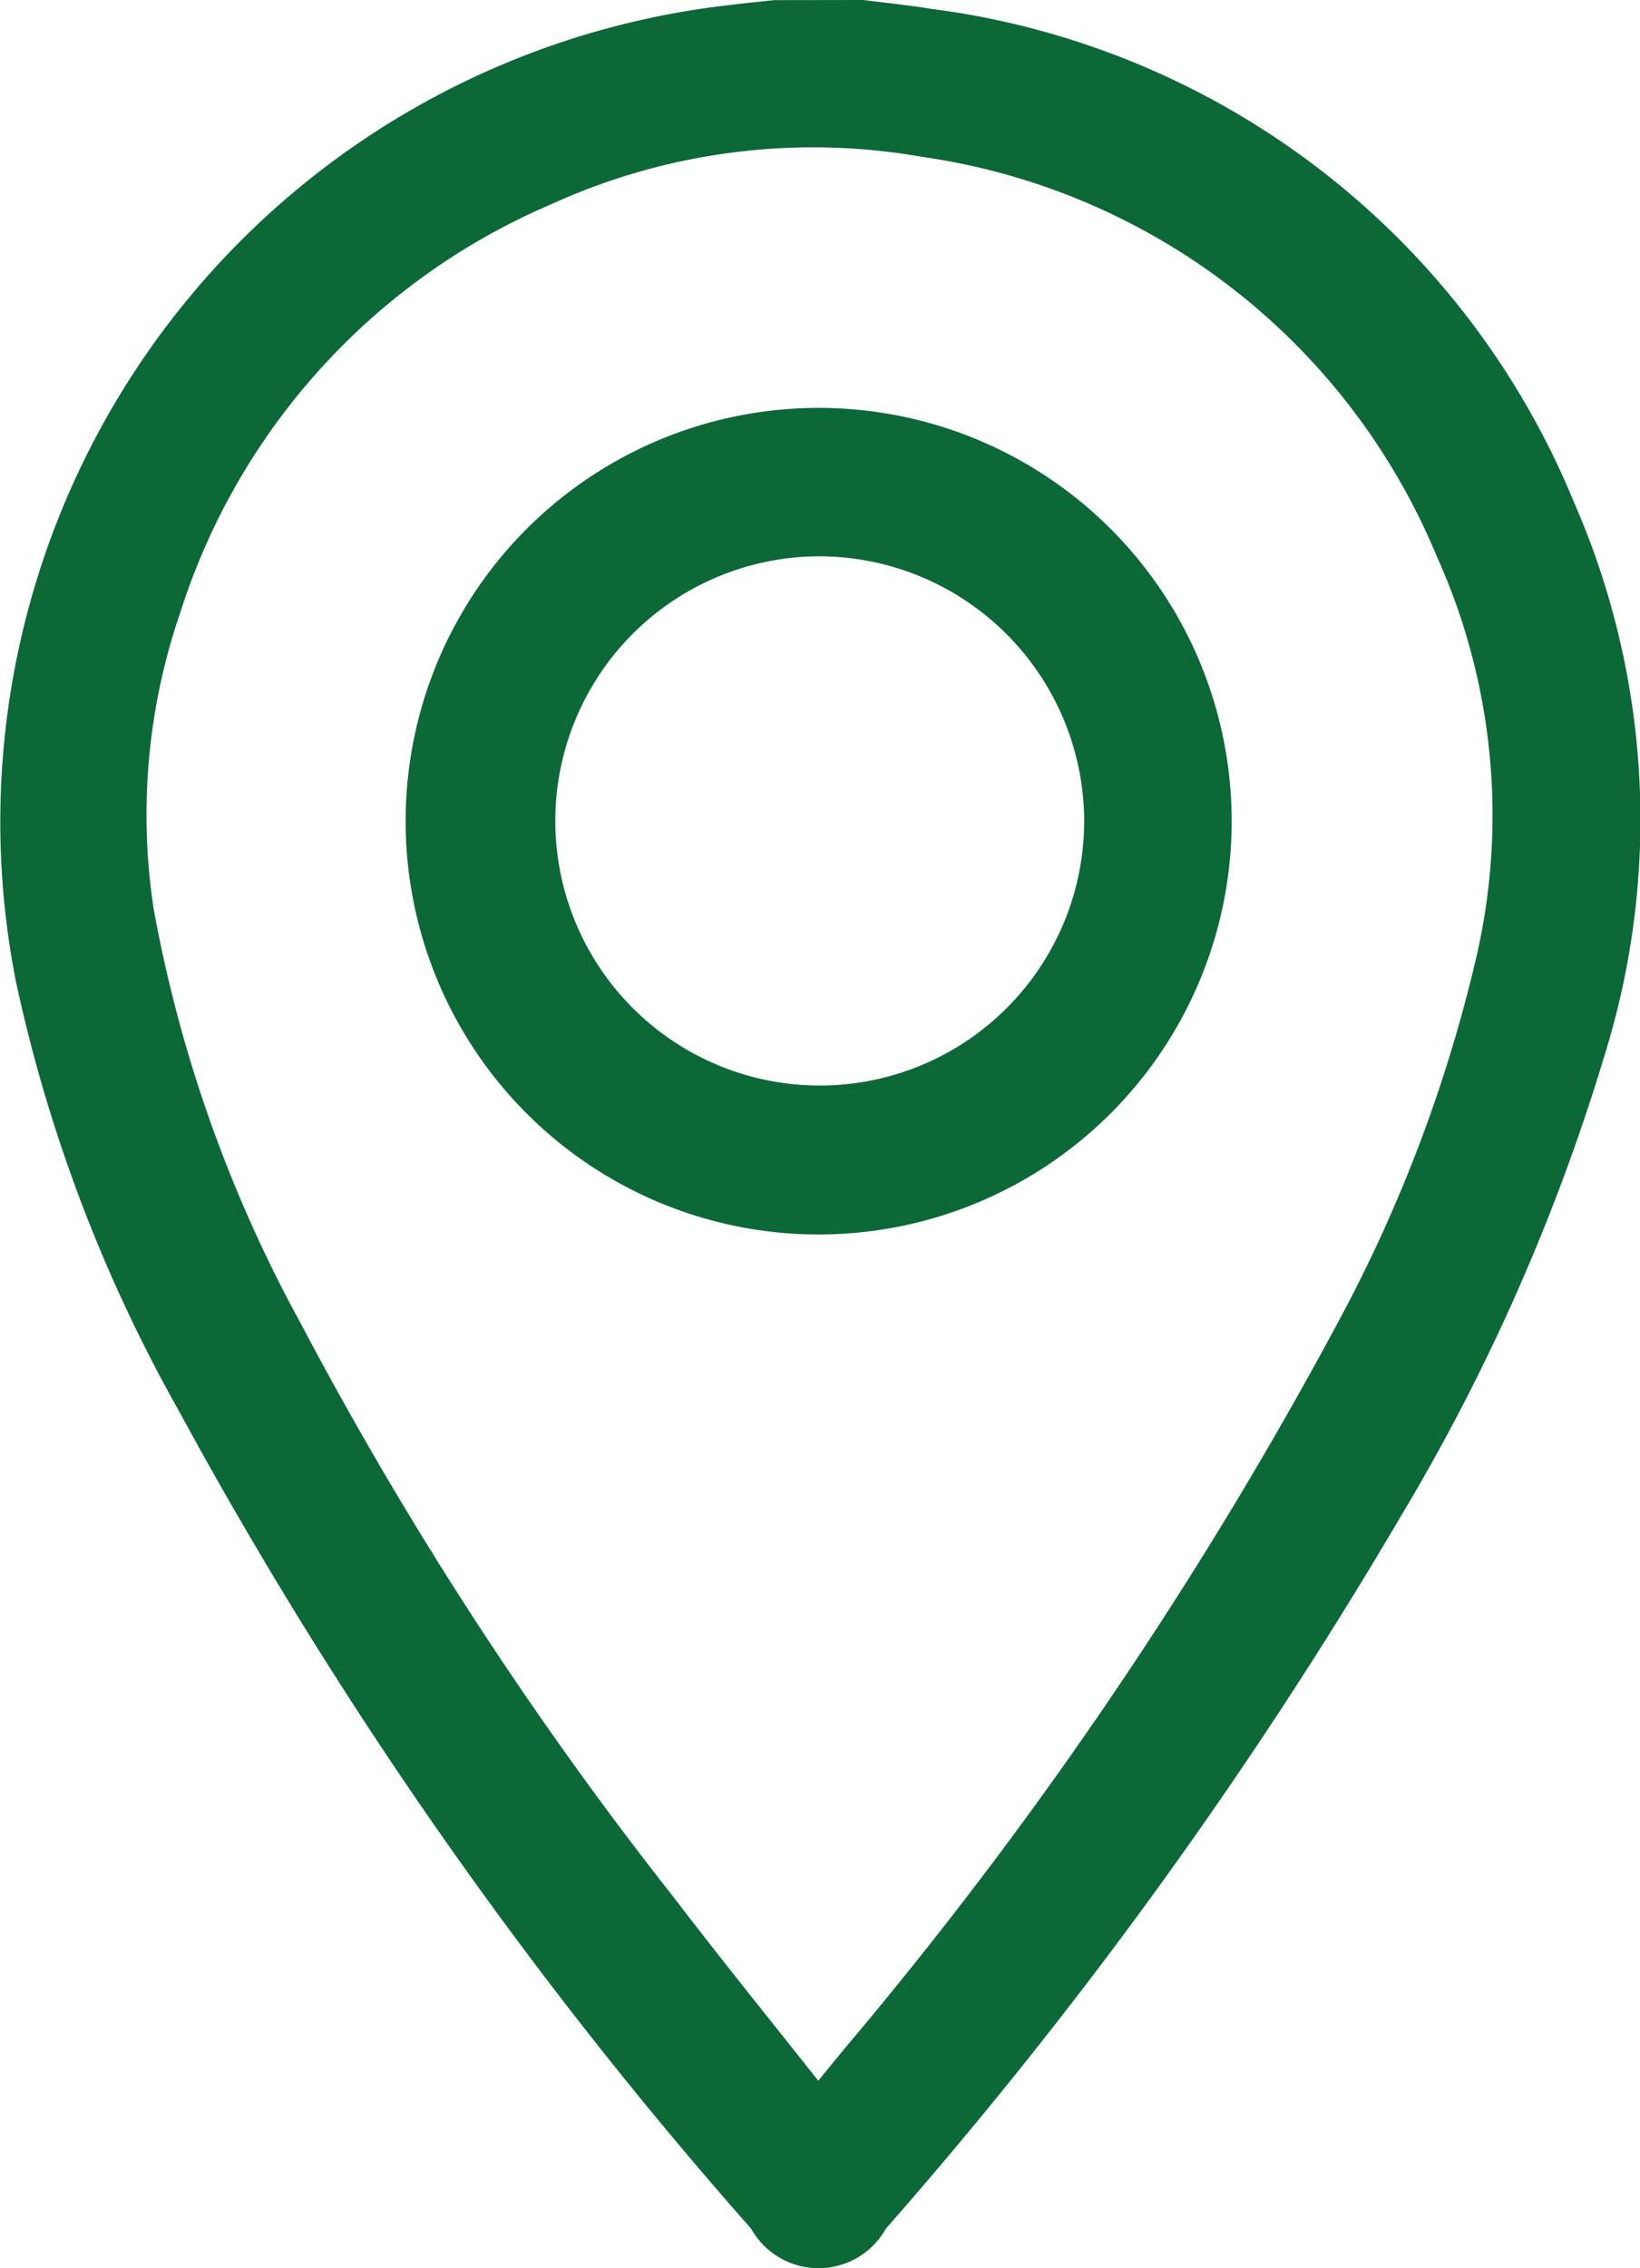
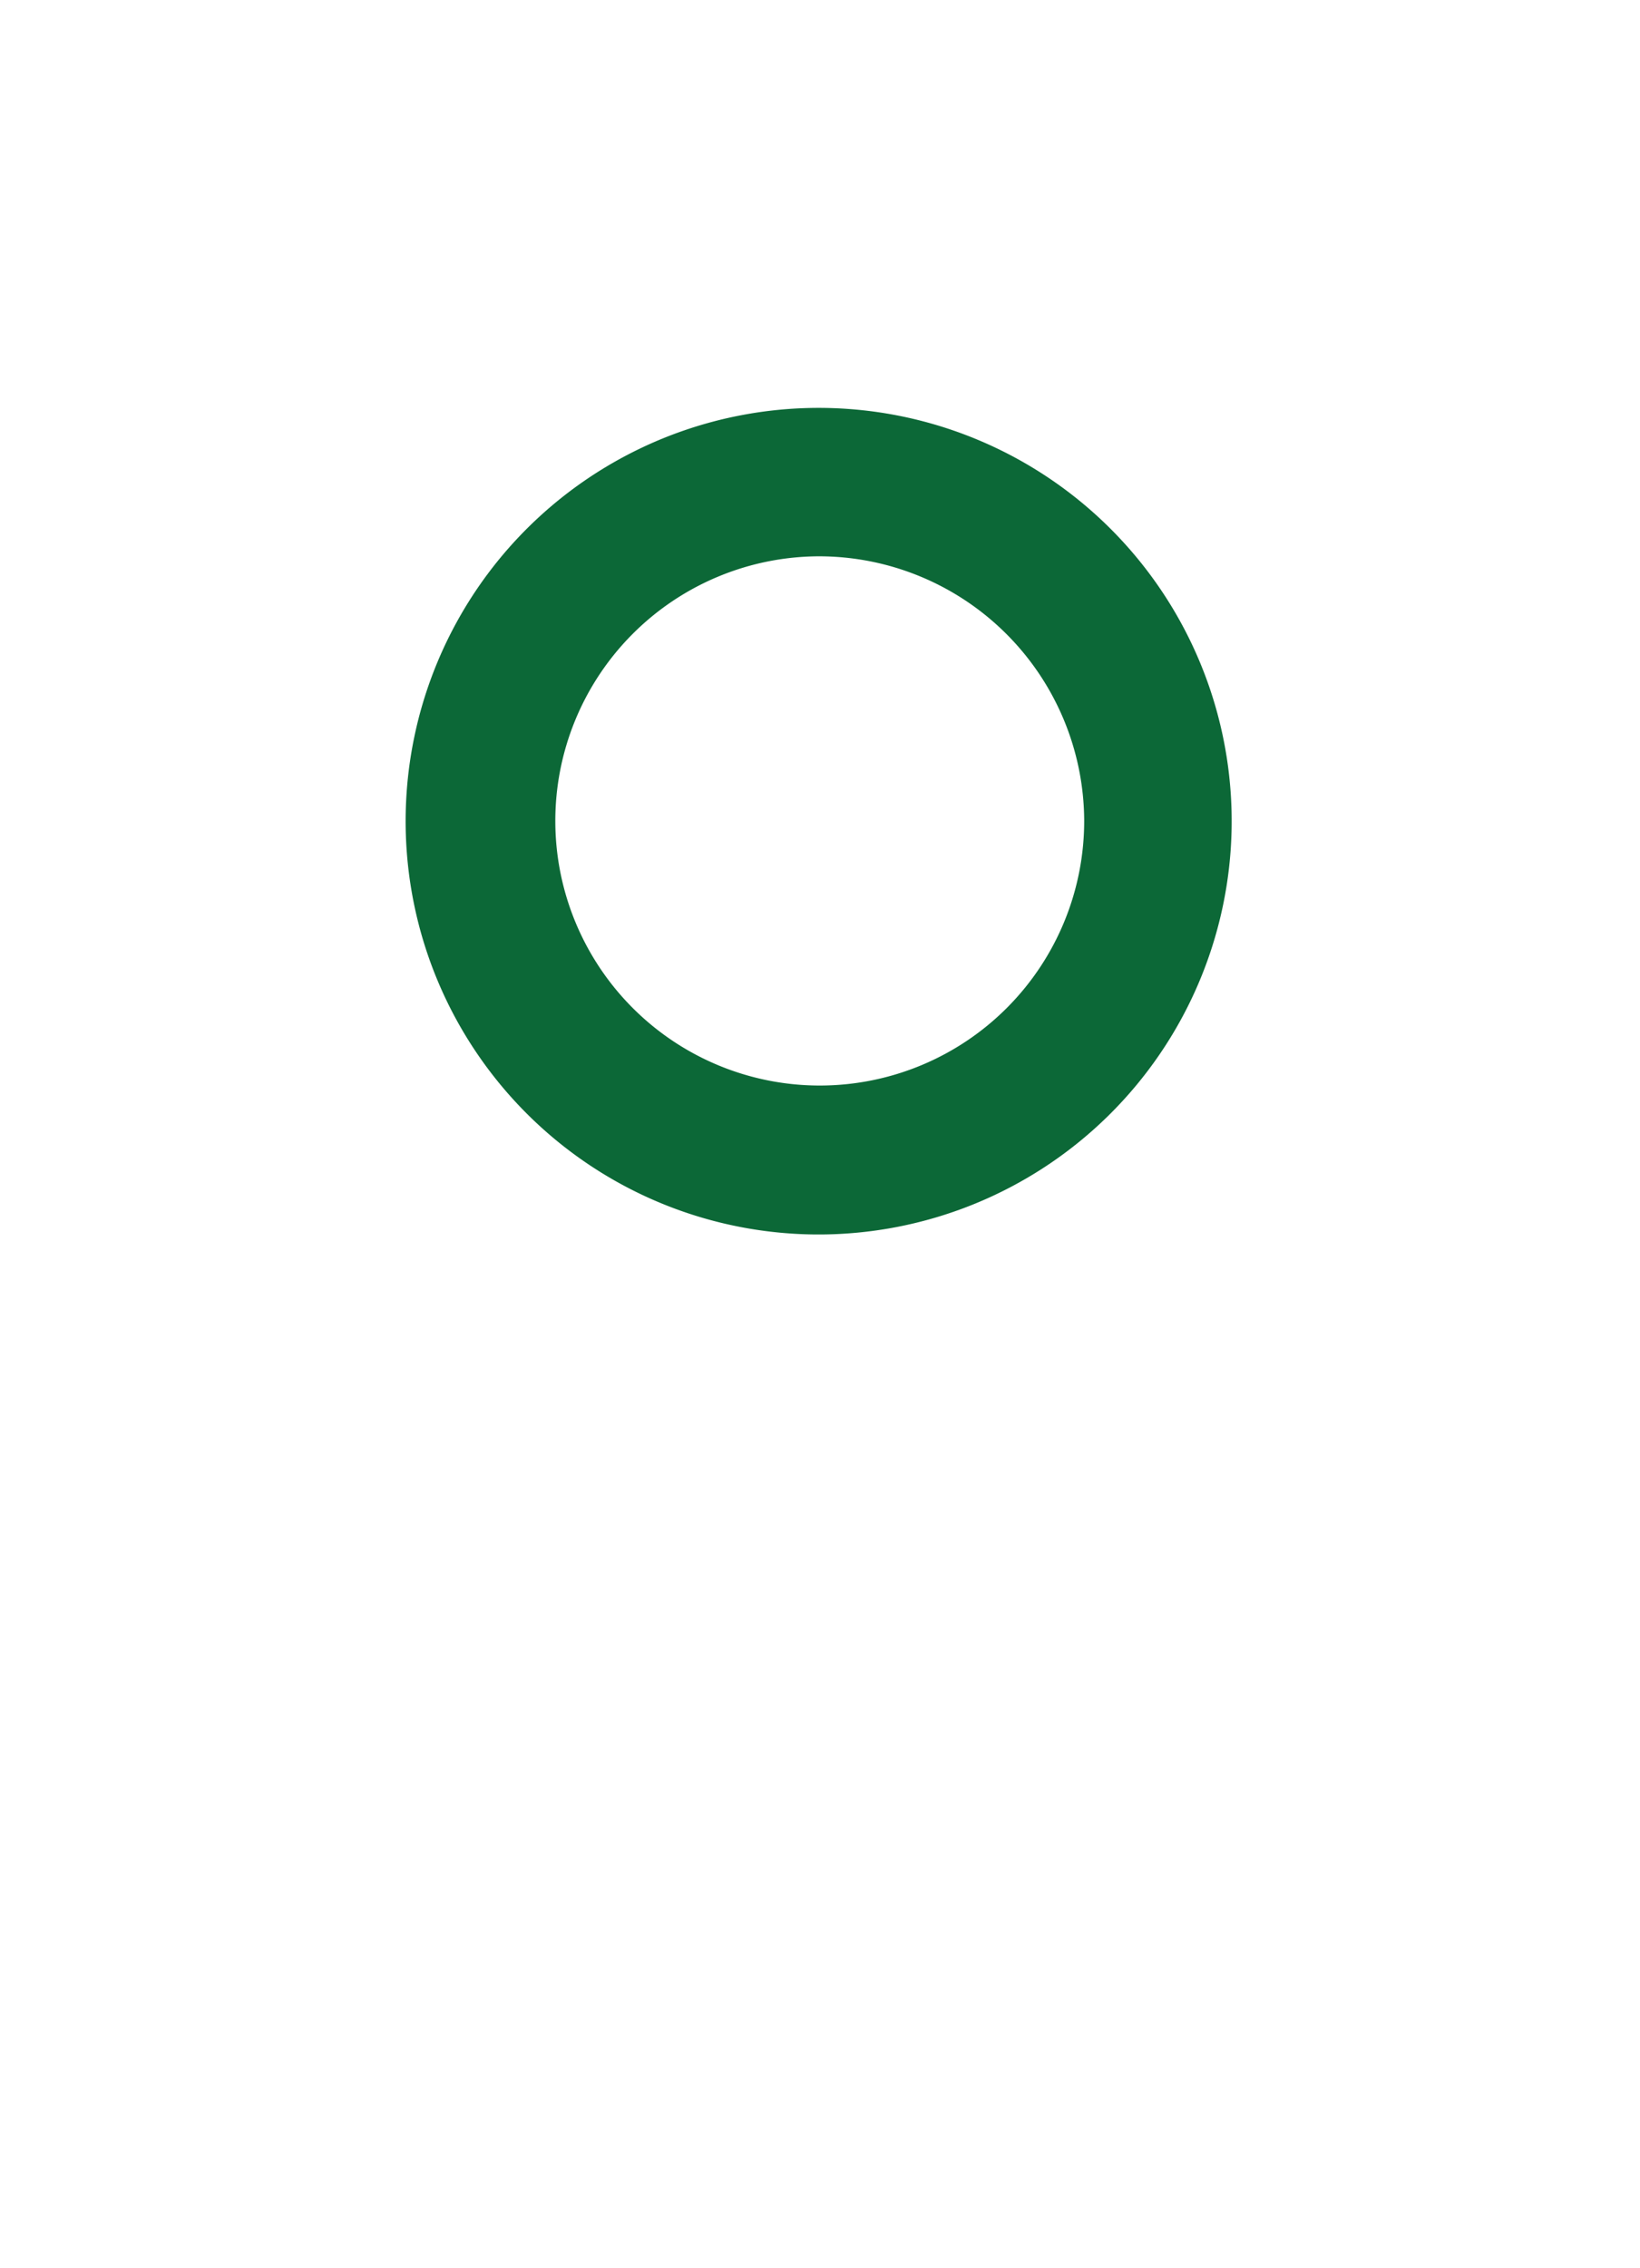
<svg xmlns="http://www.w3.org/2000/svg" width="13.024" height="18" viewBox="0 0 13.024 18">
  <g id="Grupo_1878" data-name="Grupo 1878" transform="translate(-497.722 -1268.146)">
-     <path id="Trazado_4896" data-name="Trazado 4896" d="M504.578,1268.146c.179.023.359.041.537.07a6.4,6.4,0,0,1,5.108,3.919,6.279,6.279,0,0,1,.244,4.378,16.2,16.2,0,0,1-1.61,3.649,36.917,36.917,0,0,1-4.1,5.671.613.613,0,0,1-1.07,0,35.134,35.134,0,0,1-4.55-6.5,12.12,12.12,0,0,1-1.289-3.4,6.524,6.524,0,0,1,5.659-7.746c.121-.015.242-.027.364-.04Zm-.358,16.513.2-.244a33.471,33.471,0,0,0,3.931-5.781,11.684,11.684,0,0,0,1.1-2.912,4.993,4.993,0,0,0-.318-3.159,5.224,5.224,0,0,0-4.087-3.172,5.014,5.014,0,0,0-2.951.378,5.256,5.256,0,0,0-2.942,3.24,4.935,4.935,0,0,0-.21,2.354,10.875,10.875,0,0,0,1.161,3.274,29.955,29.955,0,0,0,2.982,4.584C503.452,1283.7,503.831,1284.167,504.22,1284.659Z" transform="translate(0)" fill="#0c6837" />
    <path id="Trazado_4897" data-name="Trazado 4897" d="M574.37,1348.238a3.28,3.28,0,1,1,3.3-3.235A3.281,3.281,0,0,1,574.37,1348.238Zm.017-5.382a2.1,2.1,0,1,0,2.112,2.091A2.107,2.107,0,0,0,574.387,1342.856Z" transform="translate(-70.167 -70.295)" fill="#0c6837" />
  </g>
</svg>